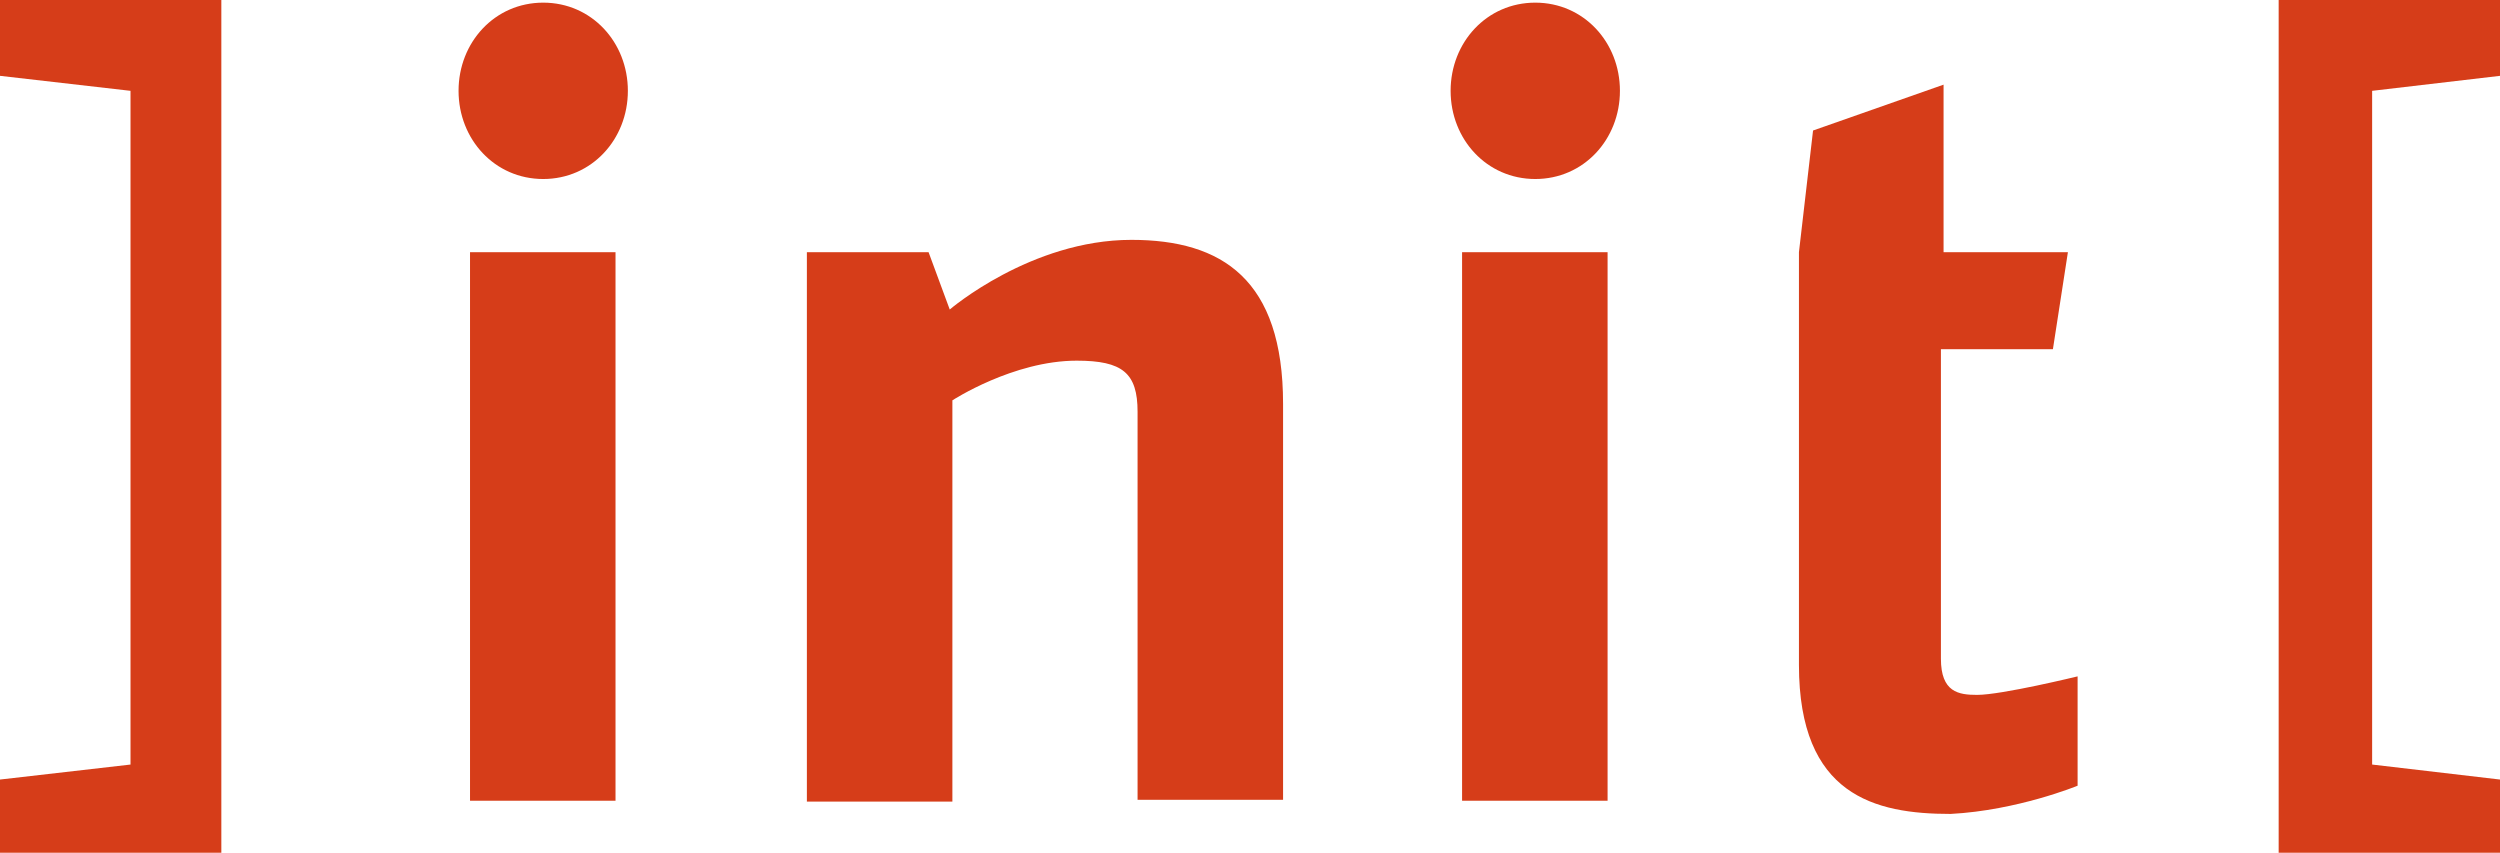
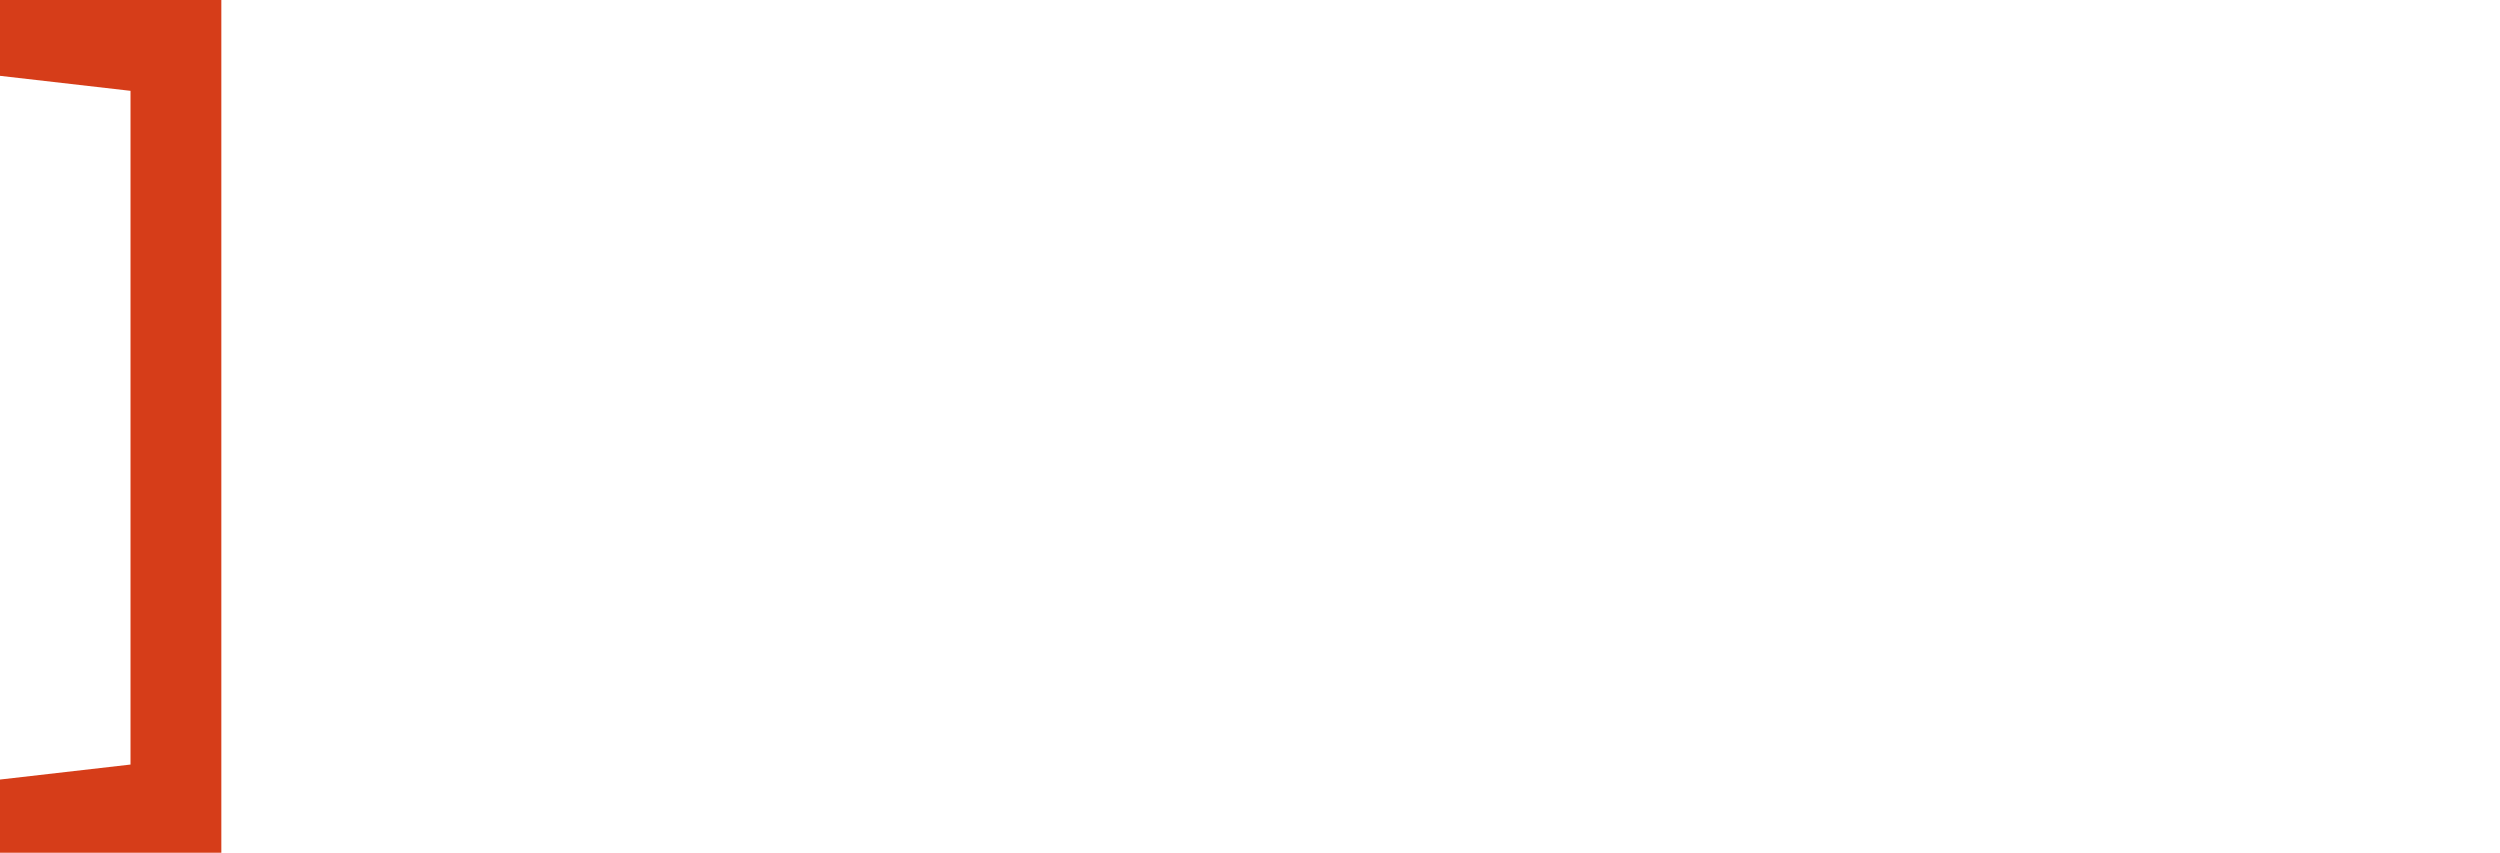
<svg xmlns="http://www.w3.org/2000/svg" version="1.1" id="Ebene_1" x="0px" y="0px" width="283.5px" height="96.7px" viewBox="0 0 283.5 96.7" enable-background="new 0 0 283.5 96.7" xml:space="preserve">
  <g>
-     <path fill="#D63D19" d="M53.3,90.8h16.5V28.6H53.3V90.8L53.3,90.8z M71.2,10.3c0-5.5-4.1-10-9.6-10s-9.6,4.5-9.6,10   c0,5.5,4.1,10,9.6,10S71.2,15.8,71.2,10.3L71.2,10.3z" />
-     <path fill="#D63D19" d="M145.5,90.8V45.8c0-14.1-6.9-18.6-17.2-18.6c-11.4,0-20.6,7.9-20.6,7.9l-2.4-6.5H91.5v62.3H108V45.4   c0,0,6.9-4.5,14.1-4.5c5.2,0,6.9,1.4,6.9,5.8v44H145.5L145.5,90.8z" />
-     <path fill="#D63D19" d="M165.8,90.8h16.5V28.6h-16.5V90.8L165.8,90.8z M183.7,10.3c0-5.5-4.1-10-9.6-10c-5.5,0-9.6,4.5-9.6,10   c0,5.5,4.1,10,9.6,10C179.6,20.3,183.7,15.8,183.7,10.3L183.7,10.3z" />
-     <path fill="#D63D19" d="M235.6,89.1V76.7c0,0-8.6,2.1-11.4,2.1c-2.1,0-4.1-0.3-4.1-4.1V39.6h12.7l1.7-11h-14.1V9.6l-14.8,5.2   L204,28.6v46.8c0,14.8,8.6,16.9,17.2,16.9C228.8,91.9,235.6,89.1,235.6,89.1L235.6,89.1L235.6,89.1z" />
-     <polygon fill="#D63D19" points="258.4,0 258.4,96.7 283.5,96.7 283.5,88.4 269,86.7 269,10.3 283.5,8.6 283.5,0  " />
    <polygon fill="#D63D19" points="25.1,0 25.1,96.7 0,96.7 0,88.4 14.8,86.7 14.8,10.3 0,8.6 0,0  " />
  </g>
</svg>